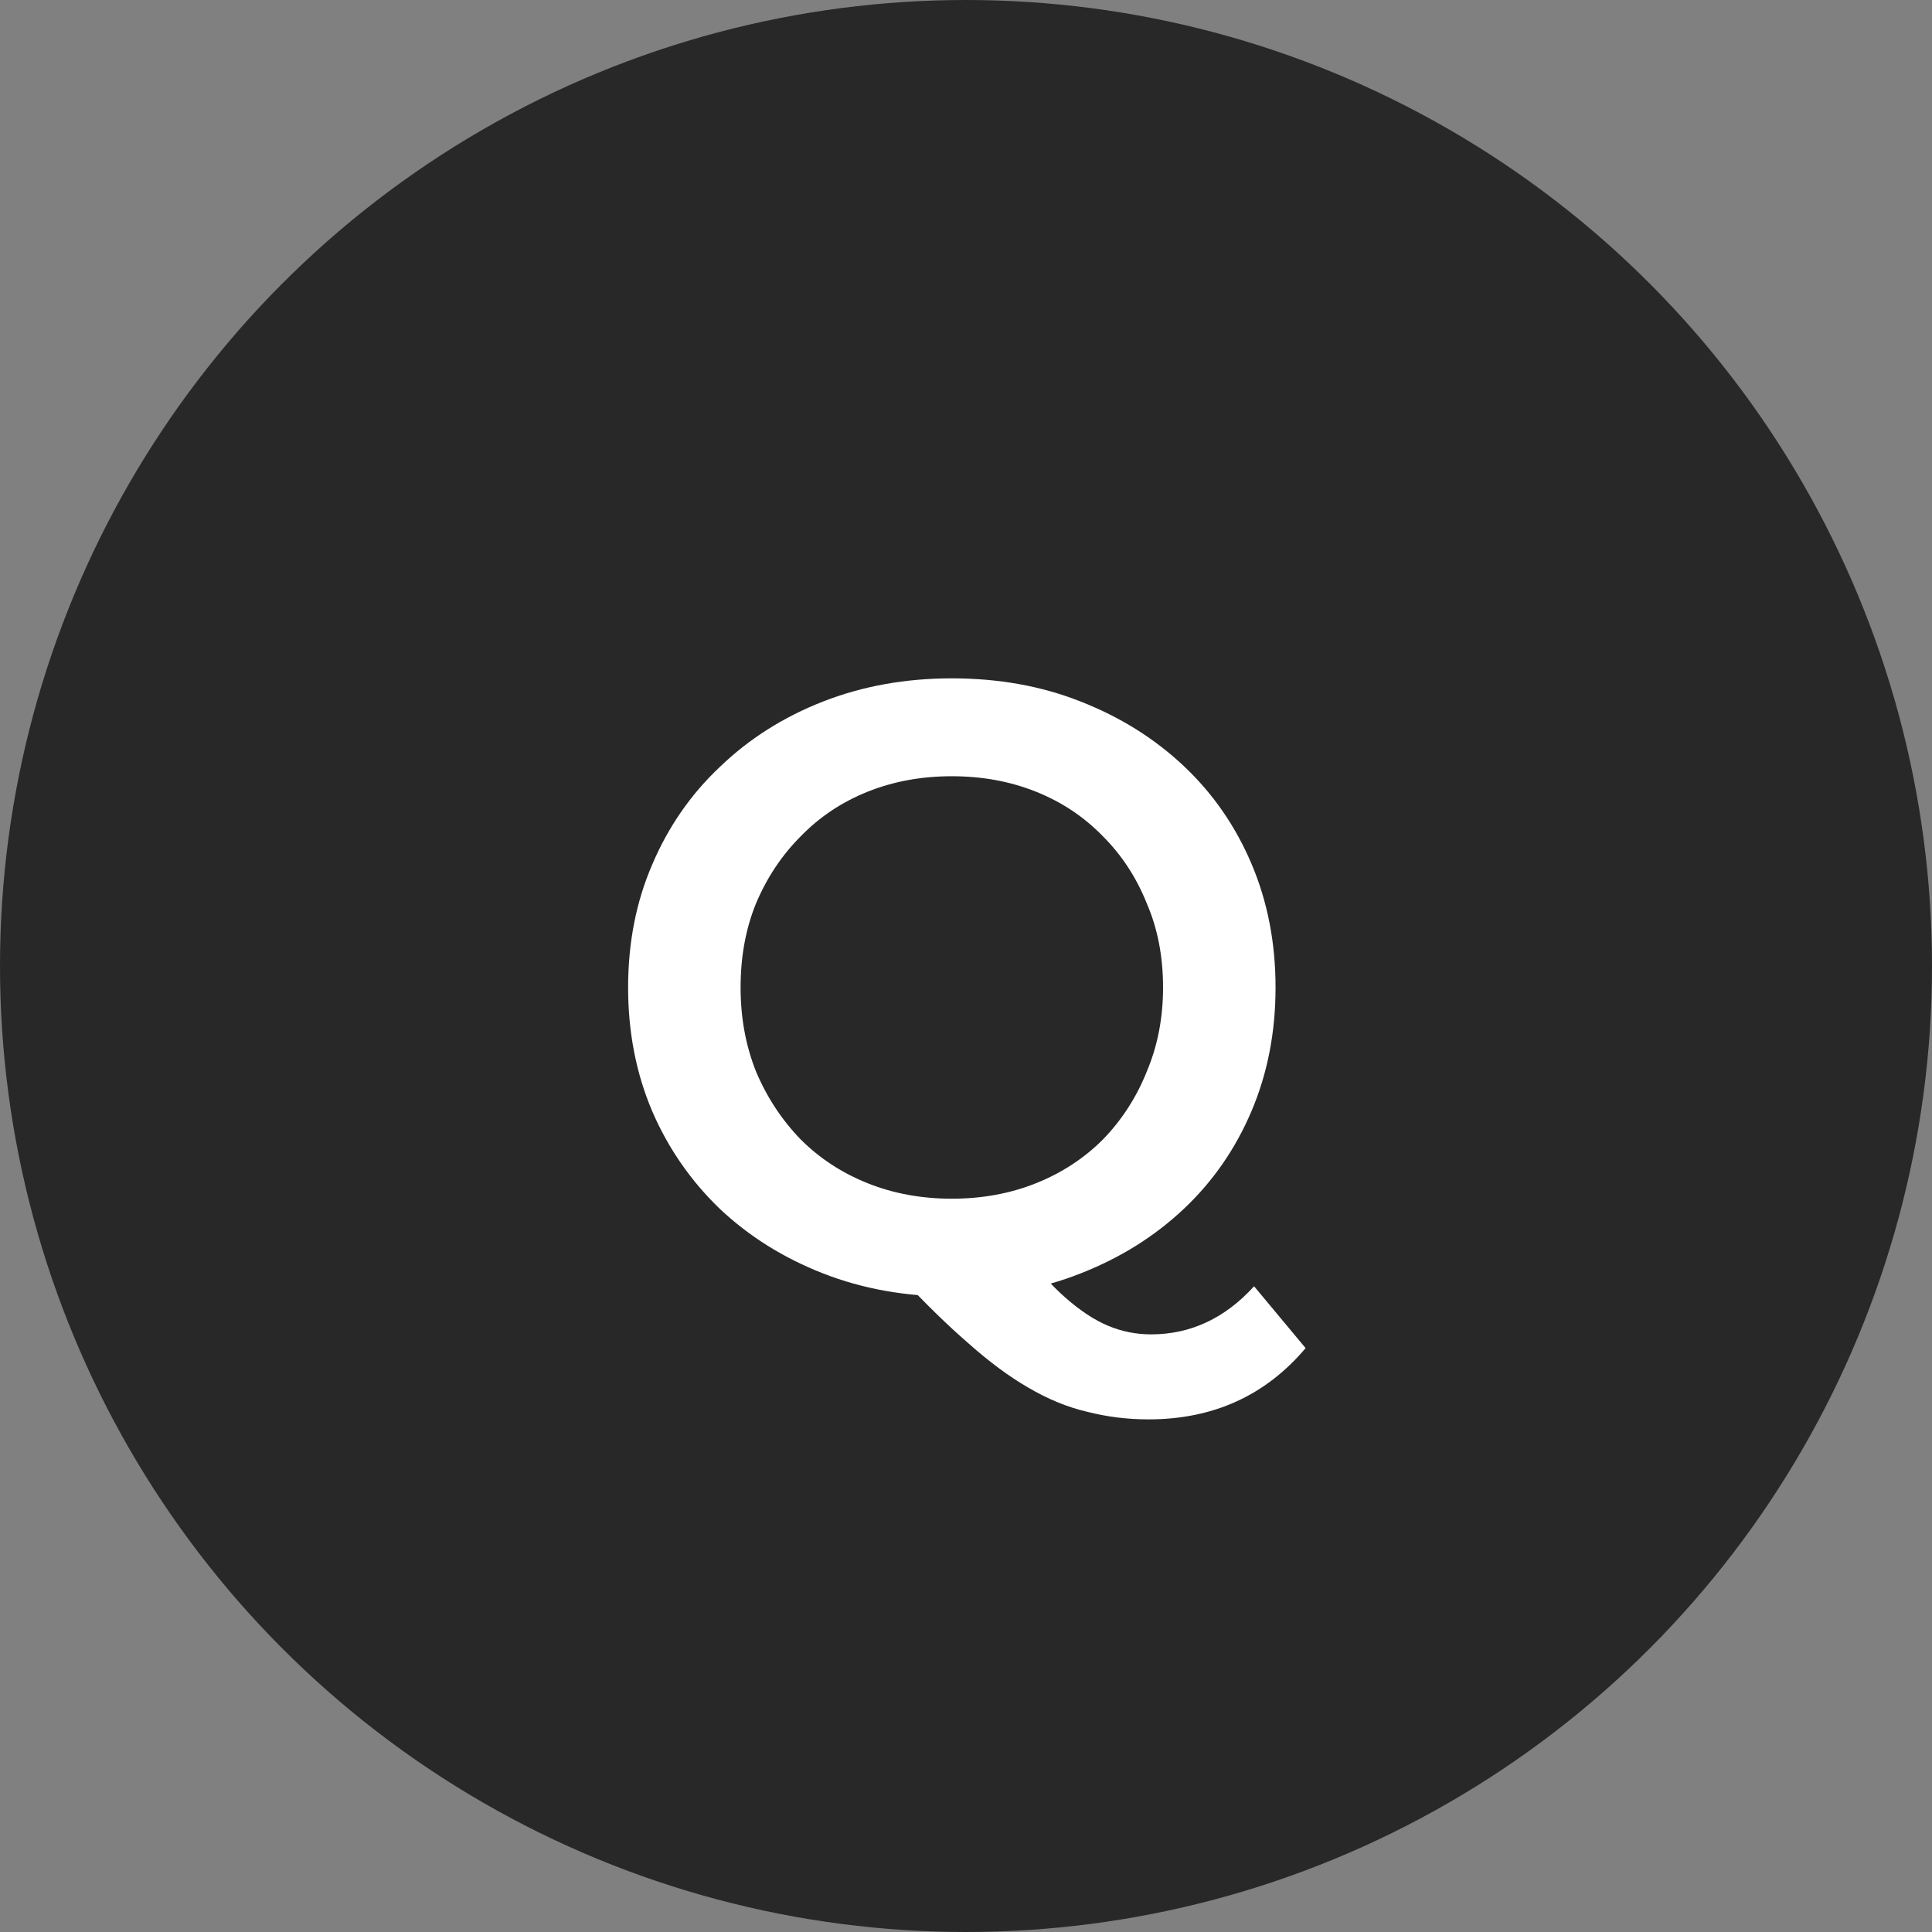
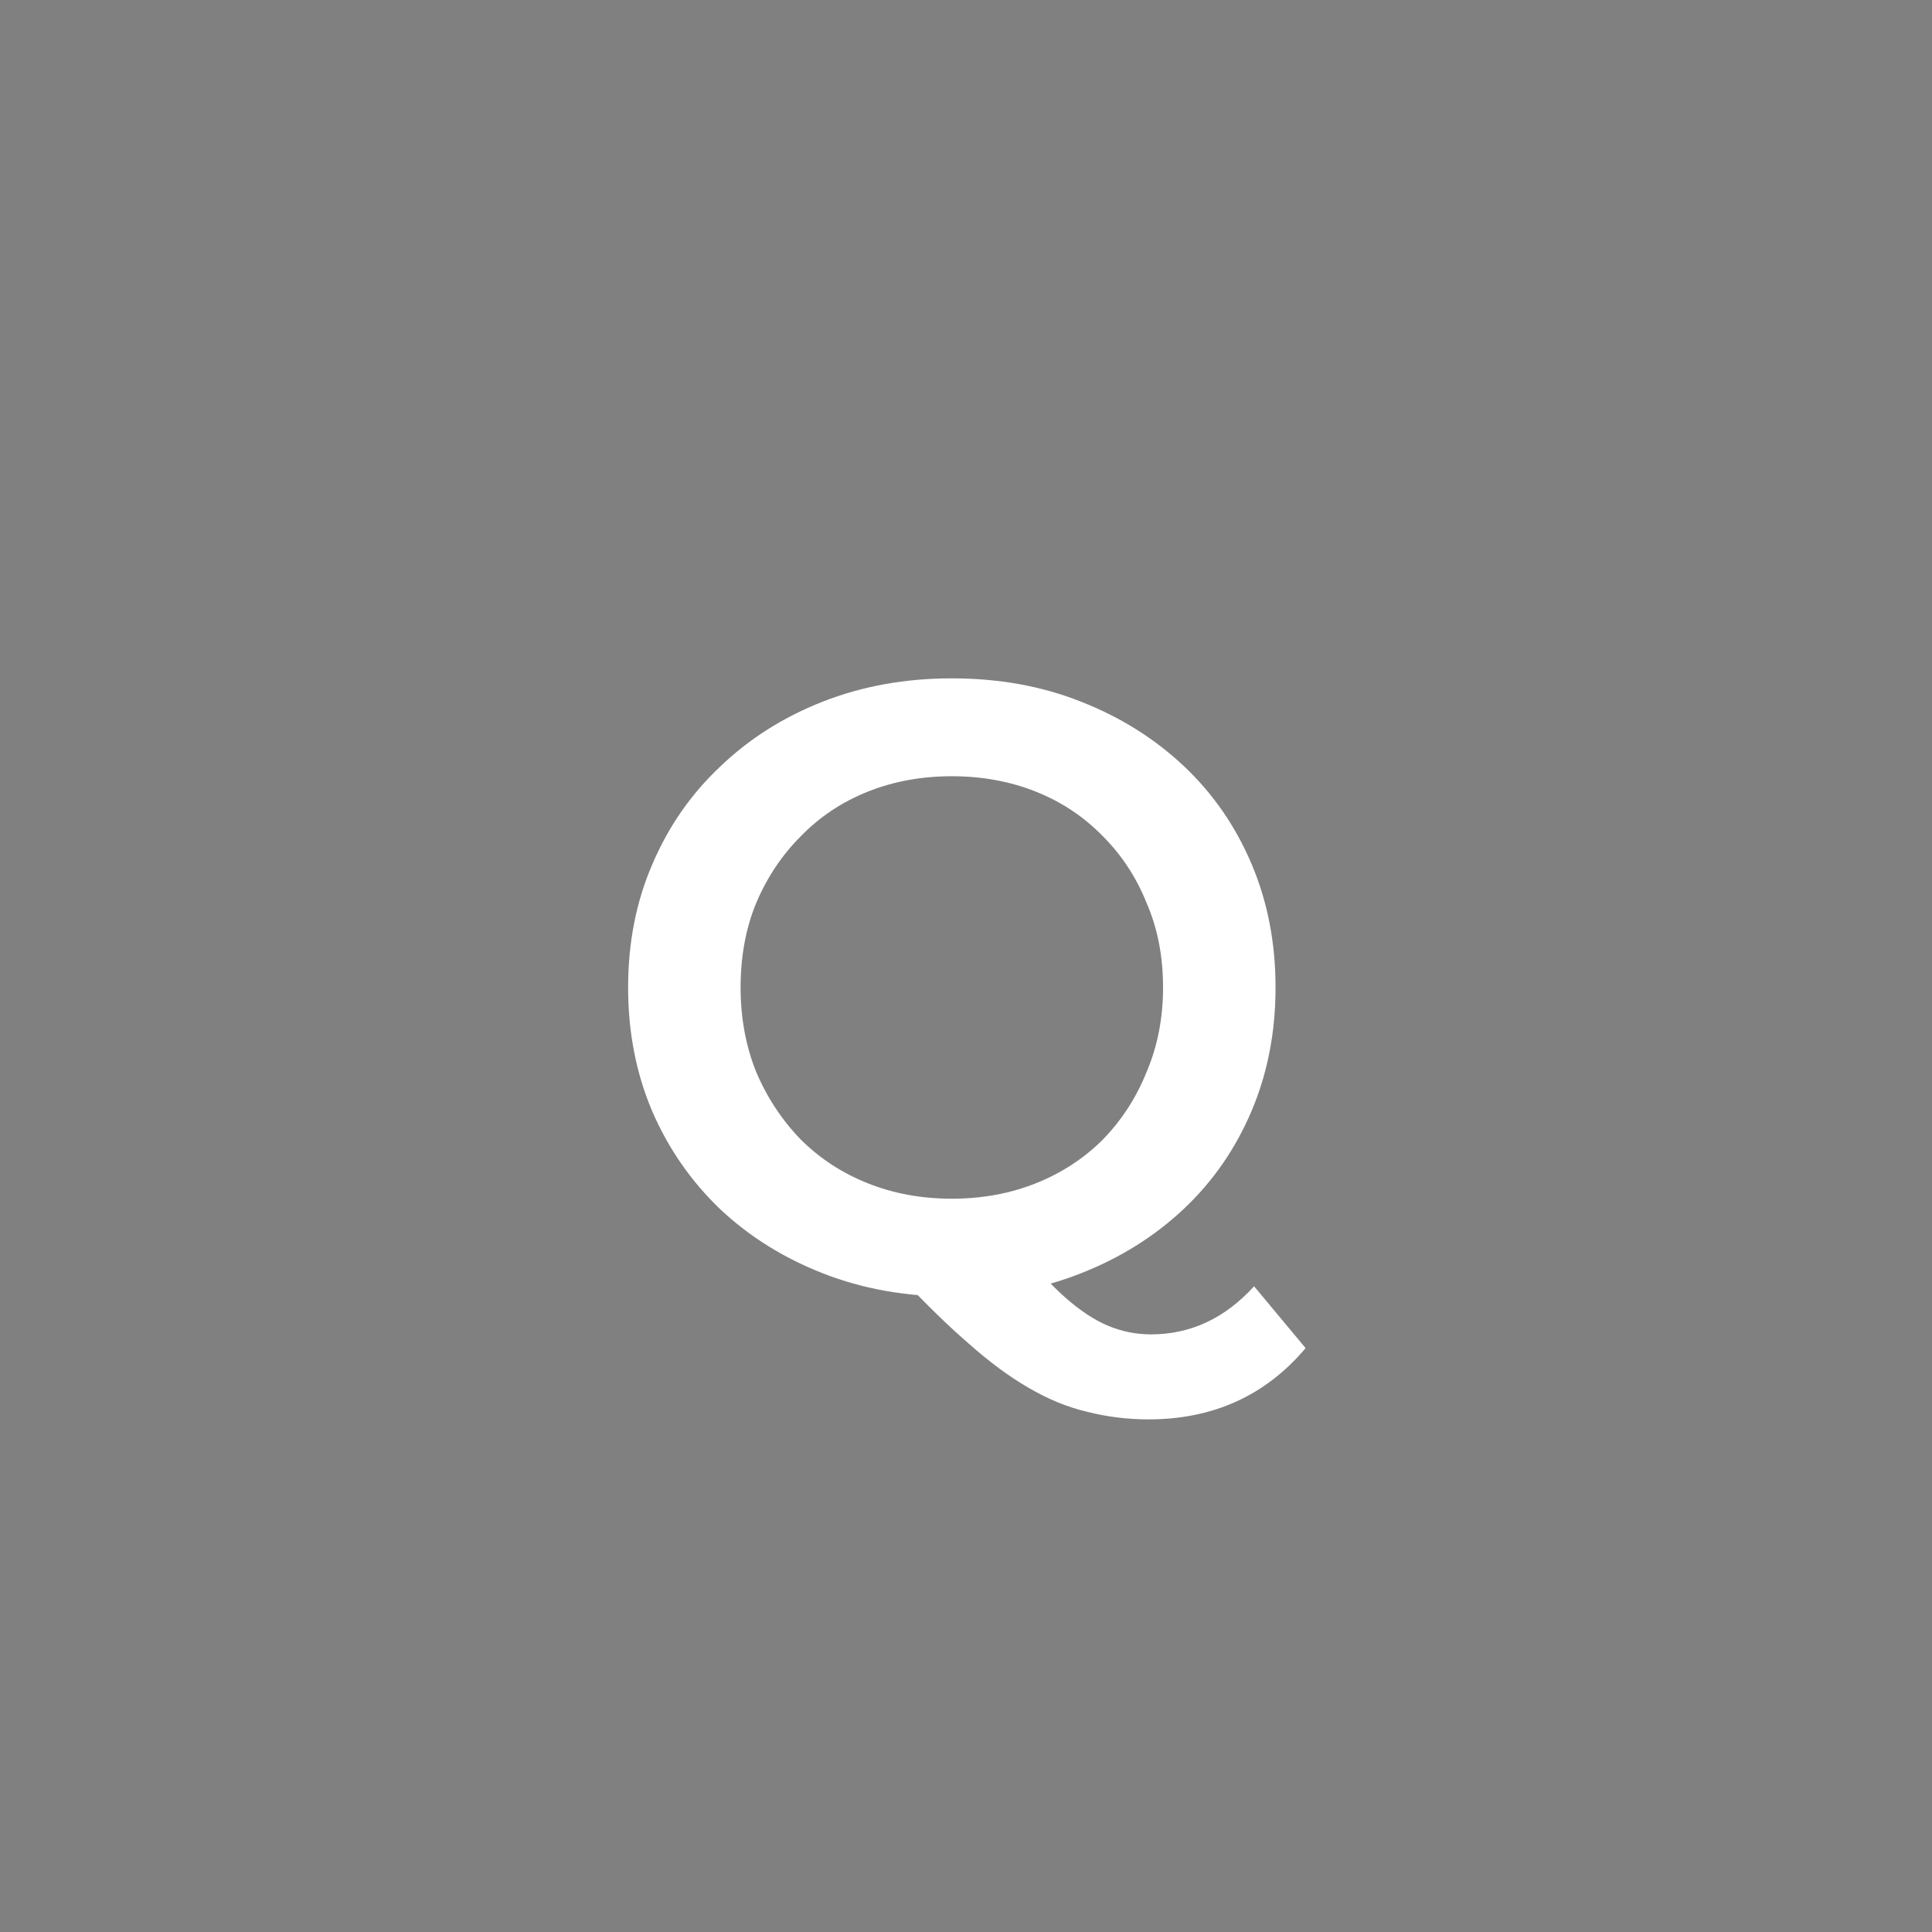
<svg xmlns="http://www.w3.org/2000/svg" width="36" height="36" viewBox="0 0 36 36" fill="none">
  <rect x="0" y="0" width="36" height="36" fill="#808080" stroke="none" />
-   <circle cx="18" cy="18" r="18" fill="#282828" />
  <path d="M17.752 24.16C16.877 24.16 16.072 24.016 15.336 23.728C14.6 23.44 13.96 23.04 13.416 22.528C12.872 22.005 12.451 21.397 12.152 20.704C11.853 20 11.704 19.232 11.704 18.4C11.704 17.568 11.853 16.805 12.152 16.112C12.451 15.408 12.872 14.8 13.416 14.288C13.96 13.765 14.6 13.36 15.336 13.072C16.072 12.784 16.872 12.64 17.736 12.64C18.611 12.64 19.411 12.784 20.136 13.072C20.872 13.36 21.512 13.76 22.056 14.272C22.6 14.784 23.021 15.392 23.32 16.096C23.619 16.8 23.768 17.568 23.768 18.4C23.768 19.232 23.619 20 23.32 20.704C23.021 21.408 22.6 22.016 22.056 22.528C21.512 23.04 20.872 23.44 20.136 23.728C19.411 24.016 18.616 24.16 17.752 24.16ZM21.4 26.448C21.005 26.448 20.621 26.4 20.248 26.304C19.885 26.219 19.523 26.069 19.16 25.856C18.808 25.653 18.44 25.381 18.056 25.04C17.672 24.709 17.251 24.299 16.792 23.808L19 23.232C19.299 23.627 19.581 23.941 19.848 24.176C20.125 24.421 20.392 24.597 20.648 24.704C20.904 24.811 21.171 24.864 21.448 24.864C22.184 24.864 22.824 24.565 23.368 23.968L24.328 25.12C23.581 26.005 22.605 26.448 21.4 26.448ZM17.736 22.336C18.301 22.336 18.824 22.24 19.304 22.048C19.784 21.856 20.2 21.584 20.552 21.232C20.904 20.869 21.176 20.448 21.368 19.968C21.571 19.488 21.672 18.965 21.672 18.4C21.672 17.824 21.571 17.301 21.368 16.832C21.176 16.352 20.904 15.936 20.552 15.584C20.2 15.221 19.784 14.944 19.304 14.752C18.824 14.56 18.301 14.464 17.736 14.464C17.171 14.464 16.648 14.56 16.168 14.752C15.688 14.944 15.272 15.221 14.92 15.584C14.568 15.936 14.291 16.352 14.088 16.832C13.896 17.301 13.8 17.824 13.8 18.4C13.8 18.965 13.896 19.488 14.088 19.968C14.291 20.448 14.568 20.869 14.92 21.232C15.272 21.584 15.688 21.856 16.168 22.048C16.648 22.24 17.171 22.336 17.736 22.336Z" fill="white" />
</svg>